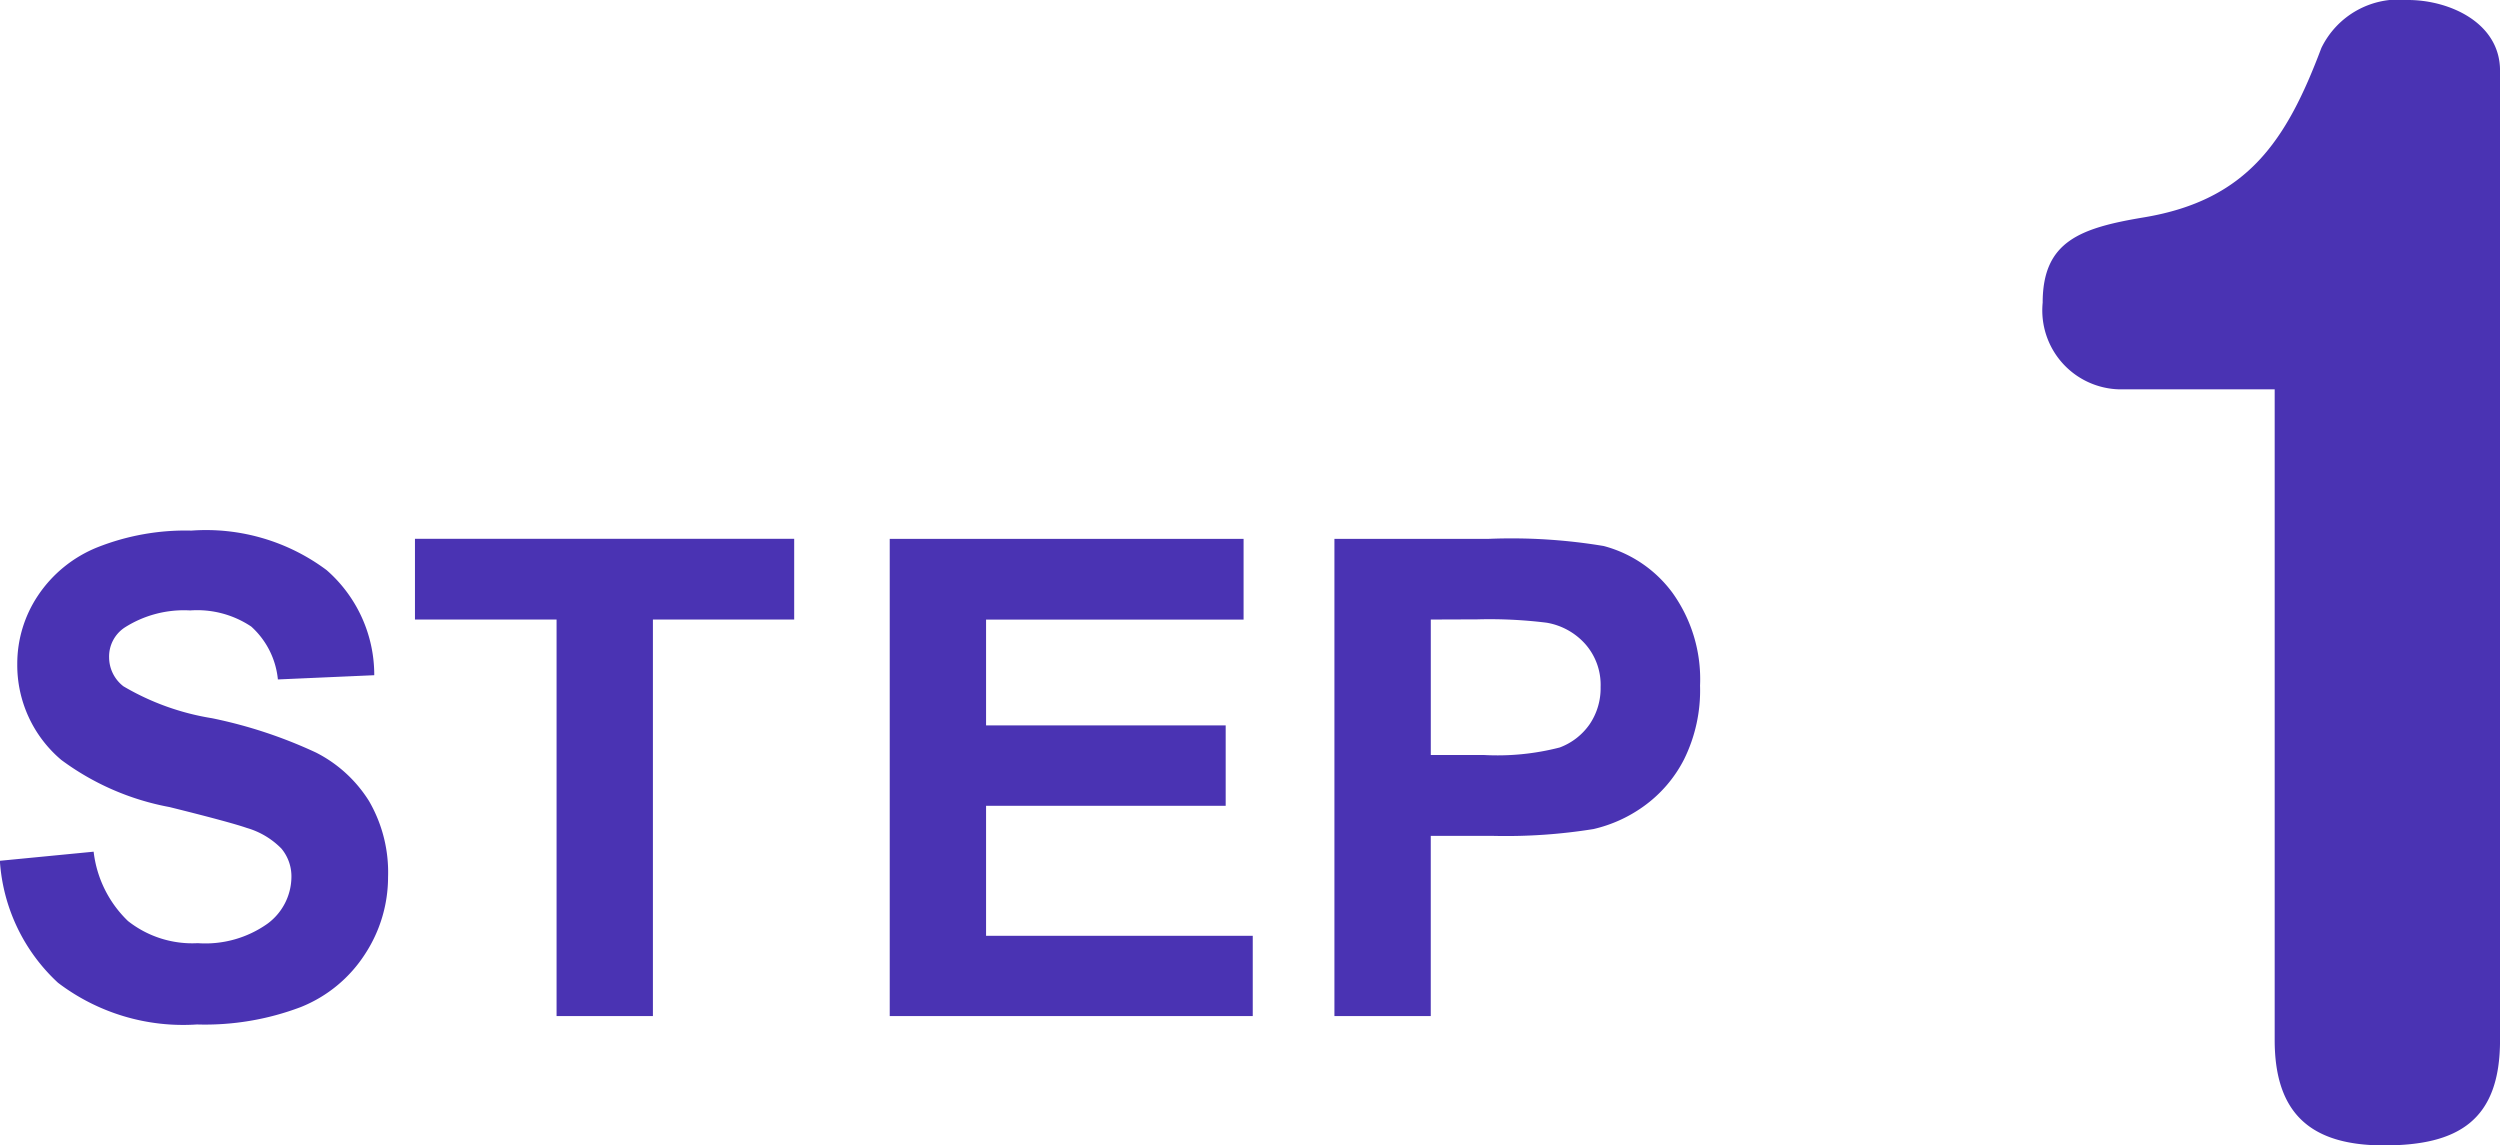
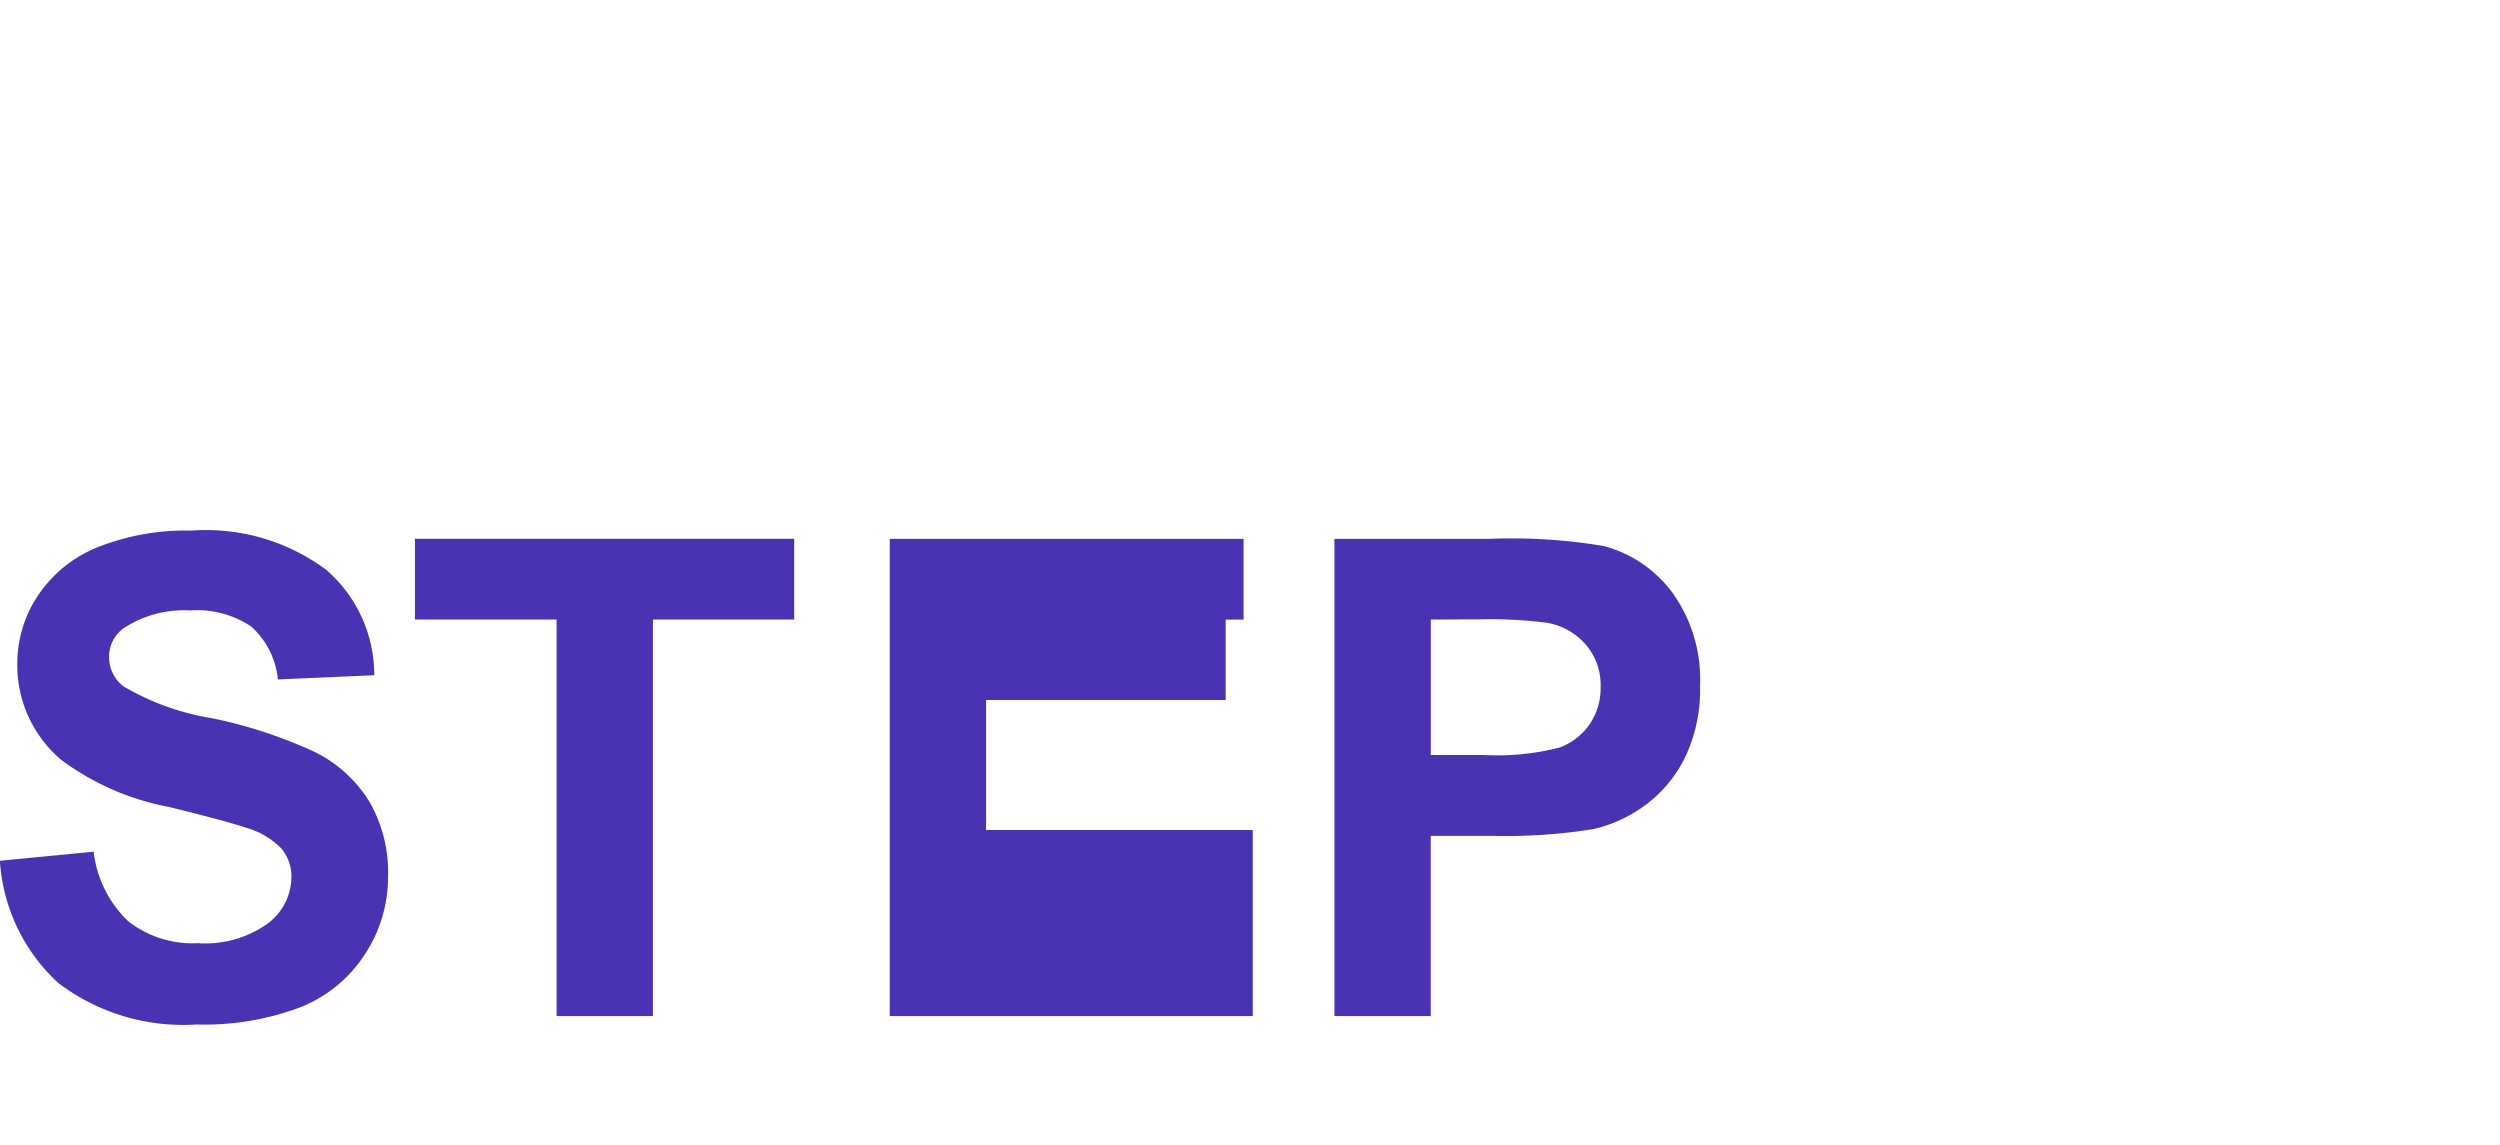
<svg xmlns="http://www.w3.org/2000/svg" width="74.995" height="34.36" viewBox="0 0 74.995 34.36">
  <g id="_02_steps_step1_title" data-name="02_steps_step1_title" transform="translate(7.596 -17.52)">
-     <path id="パス_173" data-name="パス 173" d="M-25.6-4.658l2.813-.273a3.431,3.431,0,0,0,1.03,2.08,3.115,3.115,0,0,0,2.095.664,3.219,3.219,0,0,0,2.1-.591,1.758,1.758,0,0,0,.708-1.382,1.3,1.3,0,0,0-.3-.864,2.381,2.381,0,0,0-1.04-.62q-.508-.176-2.314-.625A7.852,7.852,0,0,1-23.76-7.686a3.725,3.725,0,0,1-1.318-2.881,3.68,3.68,0,0,1,.62-2.046,3.882,3.882,0,0,1,1.787-1.45,7.163,7.163,0,0,1,2.817-.5A6.043,6.043,0,0,1-15.8-13.379a4.171,4.171,0,0,1,1.431,3.154l-2.891.127a2.455,2.455,0,0,0-.8-1.587,2.914,2.914,0,0,0-1.831-.483,3.3,3.3,0,0,0-1.973.518,1.043,1.043,0,0,0-.459.889,1.1,1.1,0,0,0,.43.869,7.6,7.6,0,0,0,2.656.957,14.018,14.018,0,0,1,3.12,1.03A4.021,4.021,0,0,1-14.526-6.45a4.256,4.256,0,0,1,.571,2.28,4.216,4.216,0,0,1-.684,2.3,4.1,4.1,0,0,1-1.934,1.6,8.109,8.109,0,0,1-3.115.522A6.2,6.2,0,0,1-23.857-1,5.459,5.459,0,0,1-25.6-4.658ZM-8.9,0V-11.895h-4.248v-2.422H-1.772v2.422H-6.01V0ZM1.094,0V-14.316H11.709v2.422H3.984v3.174h7.188v2.412H3.984v3.9h8V0Zm13.34,0V-14.316h4.639a16.821,16.821,0,0,1,3.438.215,3.754,3.754,0,0,1,2.061,1.4,4.444,4.444,0,0,1,.83,2.788A4.671,4.671,0,0,1,24.922-7.7a3.925,3.925,0,0,1-1.216,1.411,4.19,4.19,0,0,1-1.5.679,16.5,16.5,0,0,1-3,.205H17.324V0Zm2.891-11.895v4.063h1.582a7.475,7.475,0,0,0,2.285-.225,1.9,1.9,0,0,0,.9-.7,1.924,1.924,0,0,0,.327-1.113,1.849,1.849,0,0,0-.459-1.289A2,2,0,0,0,20.8-11.8a13.894,13.894,0,0,0-2.08-.1Z" transform="translate(18 48)" fill="#4a33b3" />
-     <path id="パス_174" data-name="パス 174" d="M-2.36-21.8V-2.28C-2.36-.04-1.24.88.92.88,3.16.88,4.4.12,4.4-2.28V-31.36c0-1.44-1.52-2.12-2.76-2.12a2.582,2.582,0,0,0-2.6,1.44c-1.04,2.76-2.2,4.56-5.32,5.08-1.92.32-3.04.72-3.04,2.56A2.369,2.369,0,0,0-7-21.8Z" transform="translate(63 51)" fill="#4a33b3" />
+     <path id="パス_173" data-name="パス 173" d="M-25.6-4.658l2.813-.273a3.431,3.431,0,0,0,1.03,2.08,3.115,3.115,0,0,0,2.095.664,3.219,3.219,0,0,0,2.1-.591,1.758,1.758,0,0,0,.708-1.382,1.3,1.3,0,0,0-.3-.864,2.381,2.381,0,0,0-1.04-.62q-.508-.176-2.314-.625A7.852,7.852,0,0,1-23.76-7.686a3.725,3.725,0,0,1-1.318-2.881,3.68,3.68,0,0,1,.62-2.046,3.882,3.882,0,0,1,1.787-1.45,7.163,7.163,0,0,1,2.817-.5A6.043,6.043,0,0,1-15.8-13.379a4.171,4.171,0,0,1,1.431,3.154l-2.891.127a2.455,2.455,0,0,0-.8-1.587,2.914,2.914,0,0,0-1.831-.483,3.3,3.3,0,0,0-1.973.518,1.043,1.043,0,0,0-.459.889,1.1,1.1,0,0,0,.43.869,7.6,7.6,0,0,0,2.656.957,14.018,14.018,0,0,1,3.12,1.03A4.021,4.021,0,0,1-14.526-6.45a4.256,4.256,0,0,1,.571,2.28,4.216,4.216,0,0,1-.684,2.3,4.1,4.1,0,0,1-1.934,1.6,8.109,8.109,0,0,1-3.115.522A6.2,6.2,0,0,1-23.857-1,5.459,5.459,0,0,1-25.6-4.658ZM-8.9,0V-11.895h-4.248v-2.422H-1.772v2.422H-6.01V0ZM1.094,0V-14.316H11.709v2.422H3.984h7.188v2.412H3.984v3.9h8V0Zm13.34,0V-14.316h4.639a16.821,16.821,0,0,1,3.438.215,3.754,3.754,0,0,1,2.061,1.4,4.444,4.444,0,0,1,.83,2.788A4.671,4.671,0,0,1,24.922-7.7a3.925,3.925,0,0,1-1.216,1.411,4.19,4.19,0,0,1-1.5.679,16.5,16.5,0,0,1-3,.205H17.324V0Zm2.891-11.895v4.063h1.582a7.475,7.475,0,0,0,2.285-.225,1.9,1.9,0,0,0,.9-.7,1.924,1.924,0,0,0,.327-1.113,1.849,1.849,0,0,0-.459-1.289A2,2,0,0,0,20.8-11.8a13.894,13.894,0,0,0-2.08-.1Z" transform="translate(18 48)" fill="#4a33b3" />
  </g>
</svg>